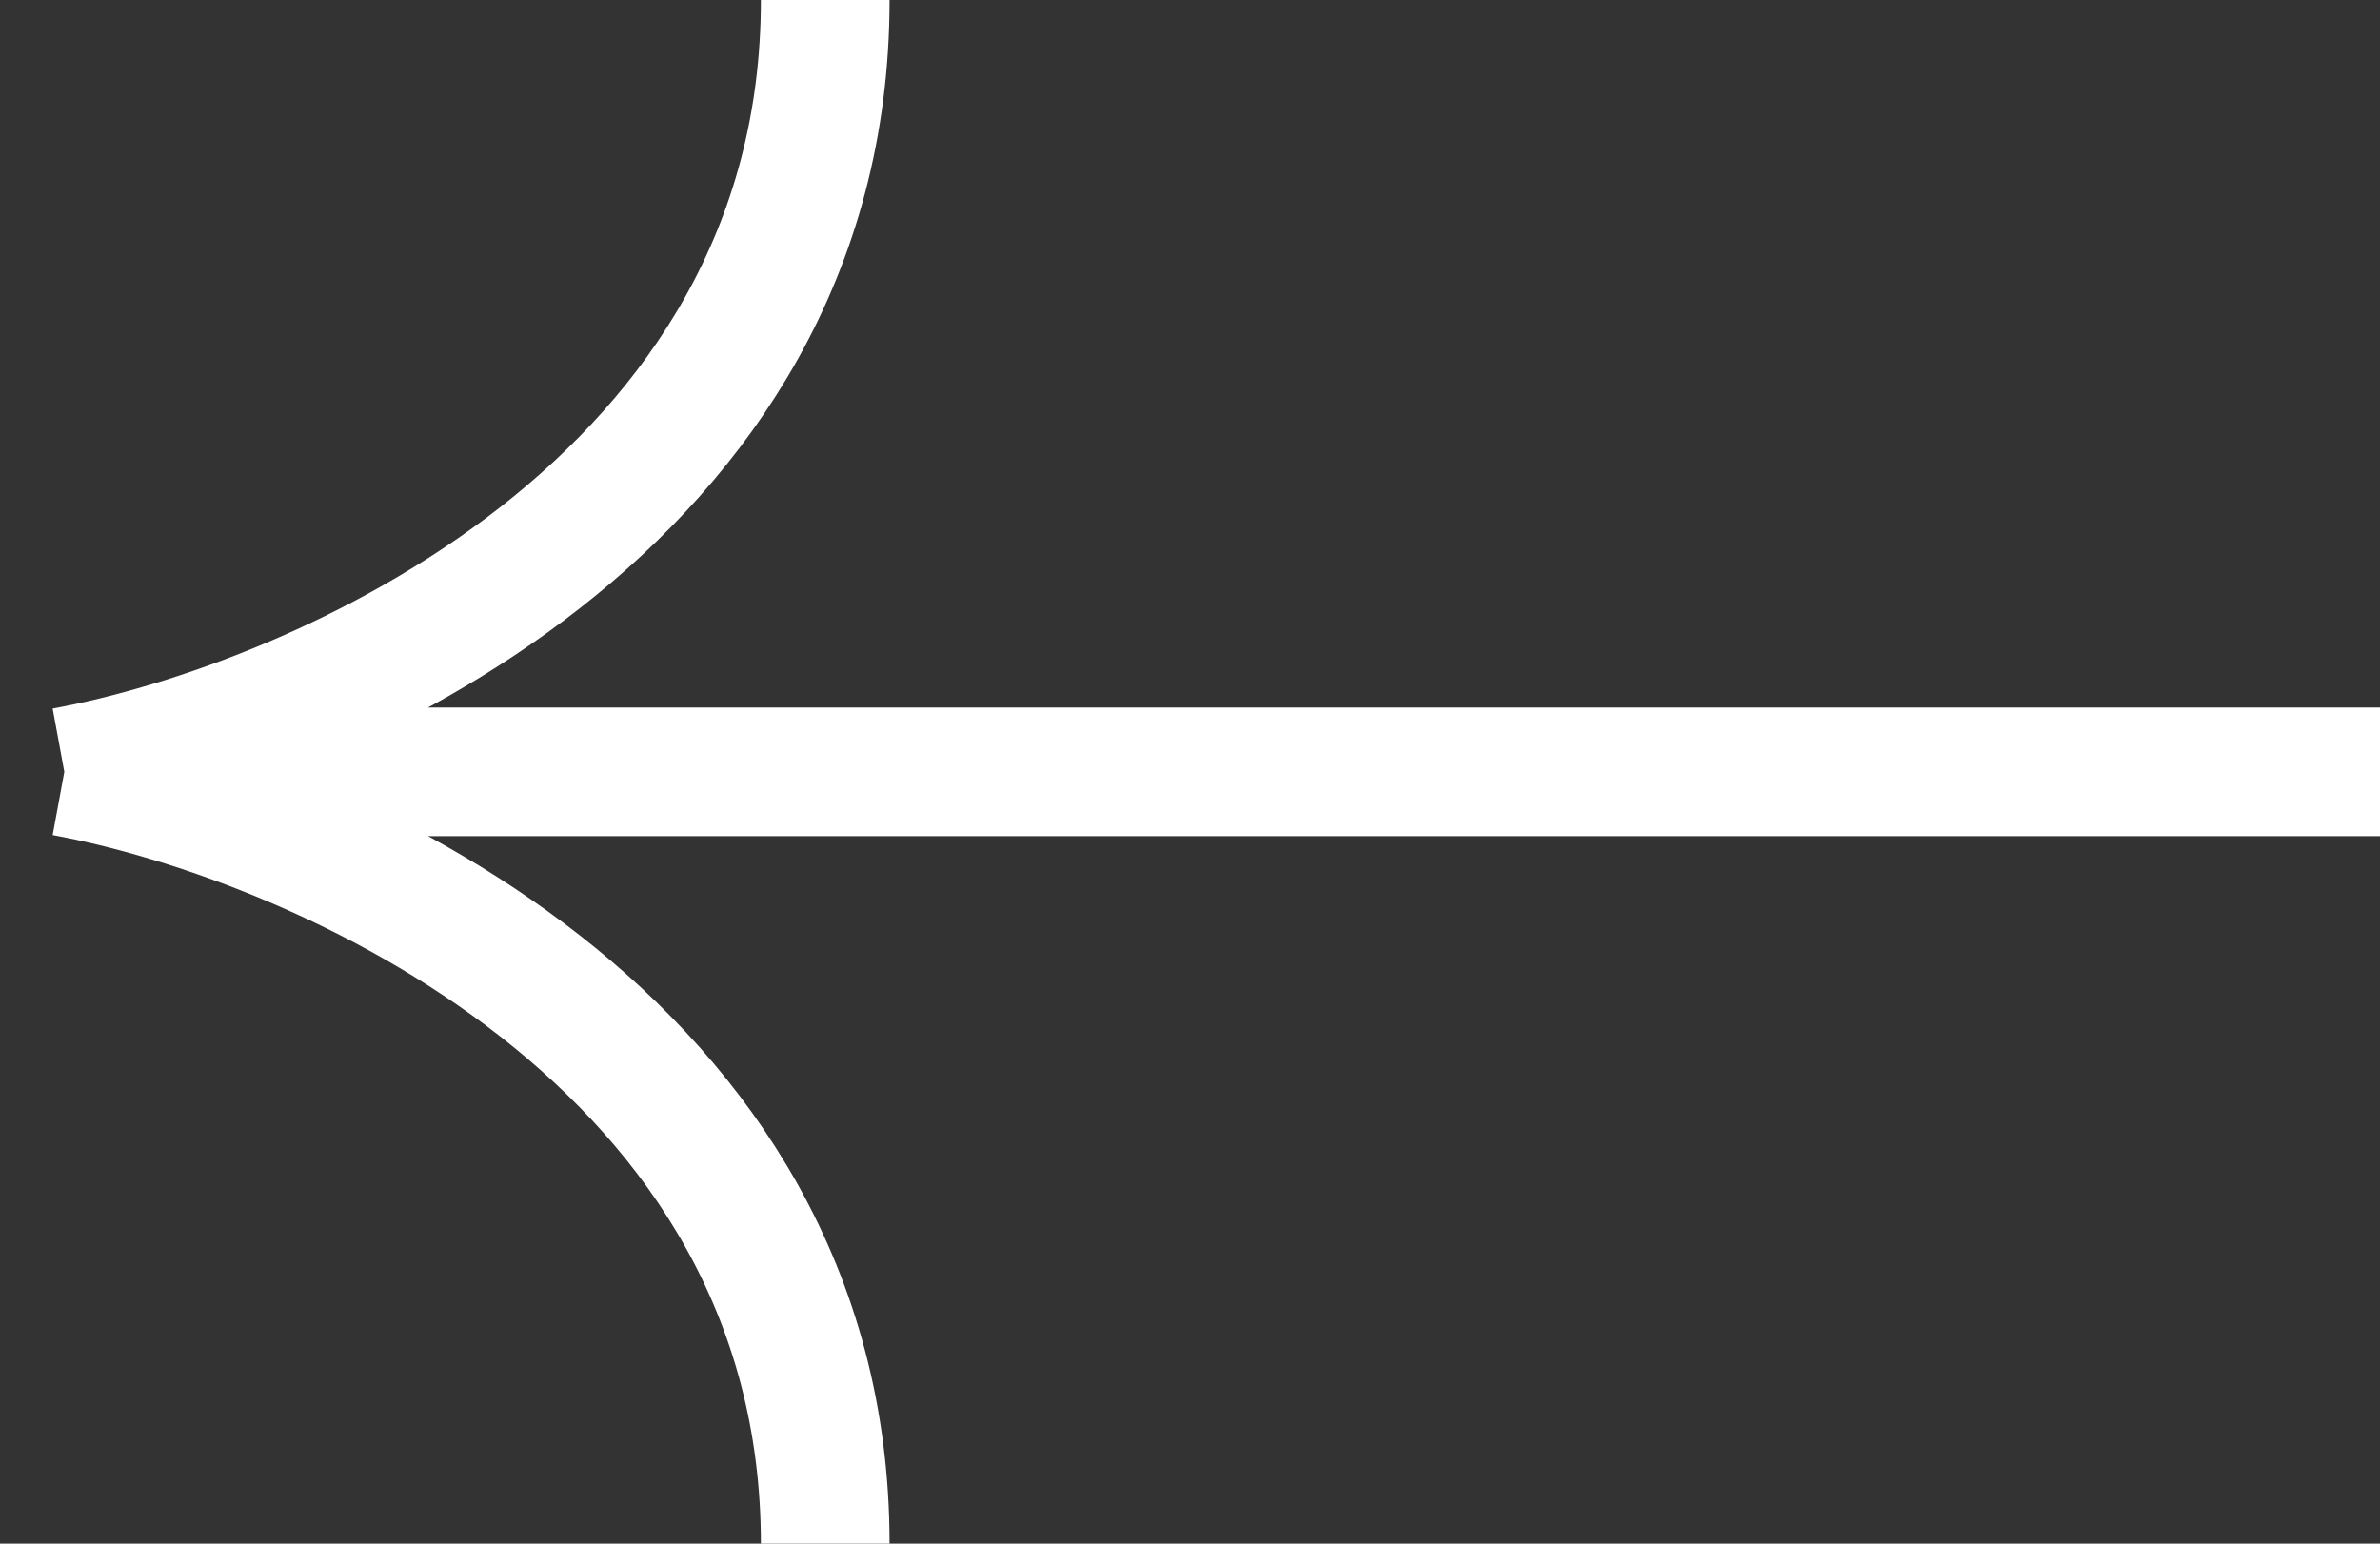
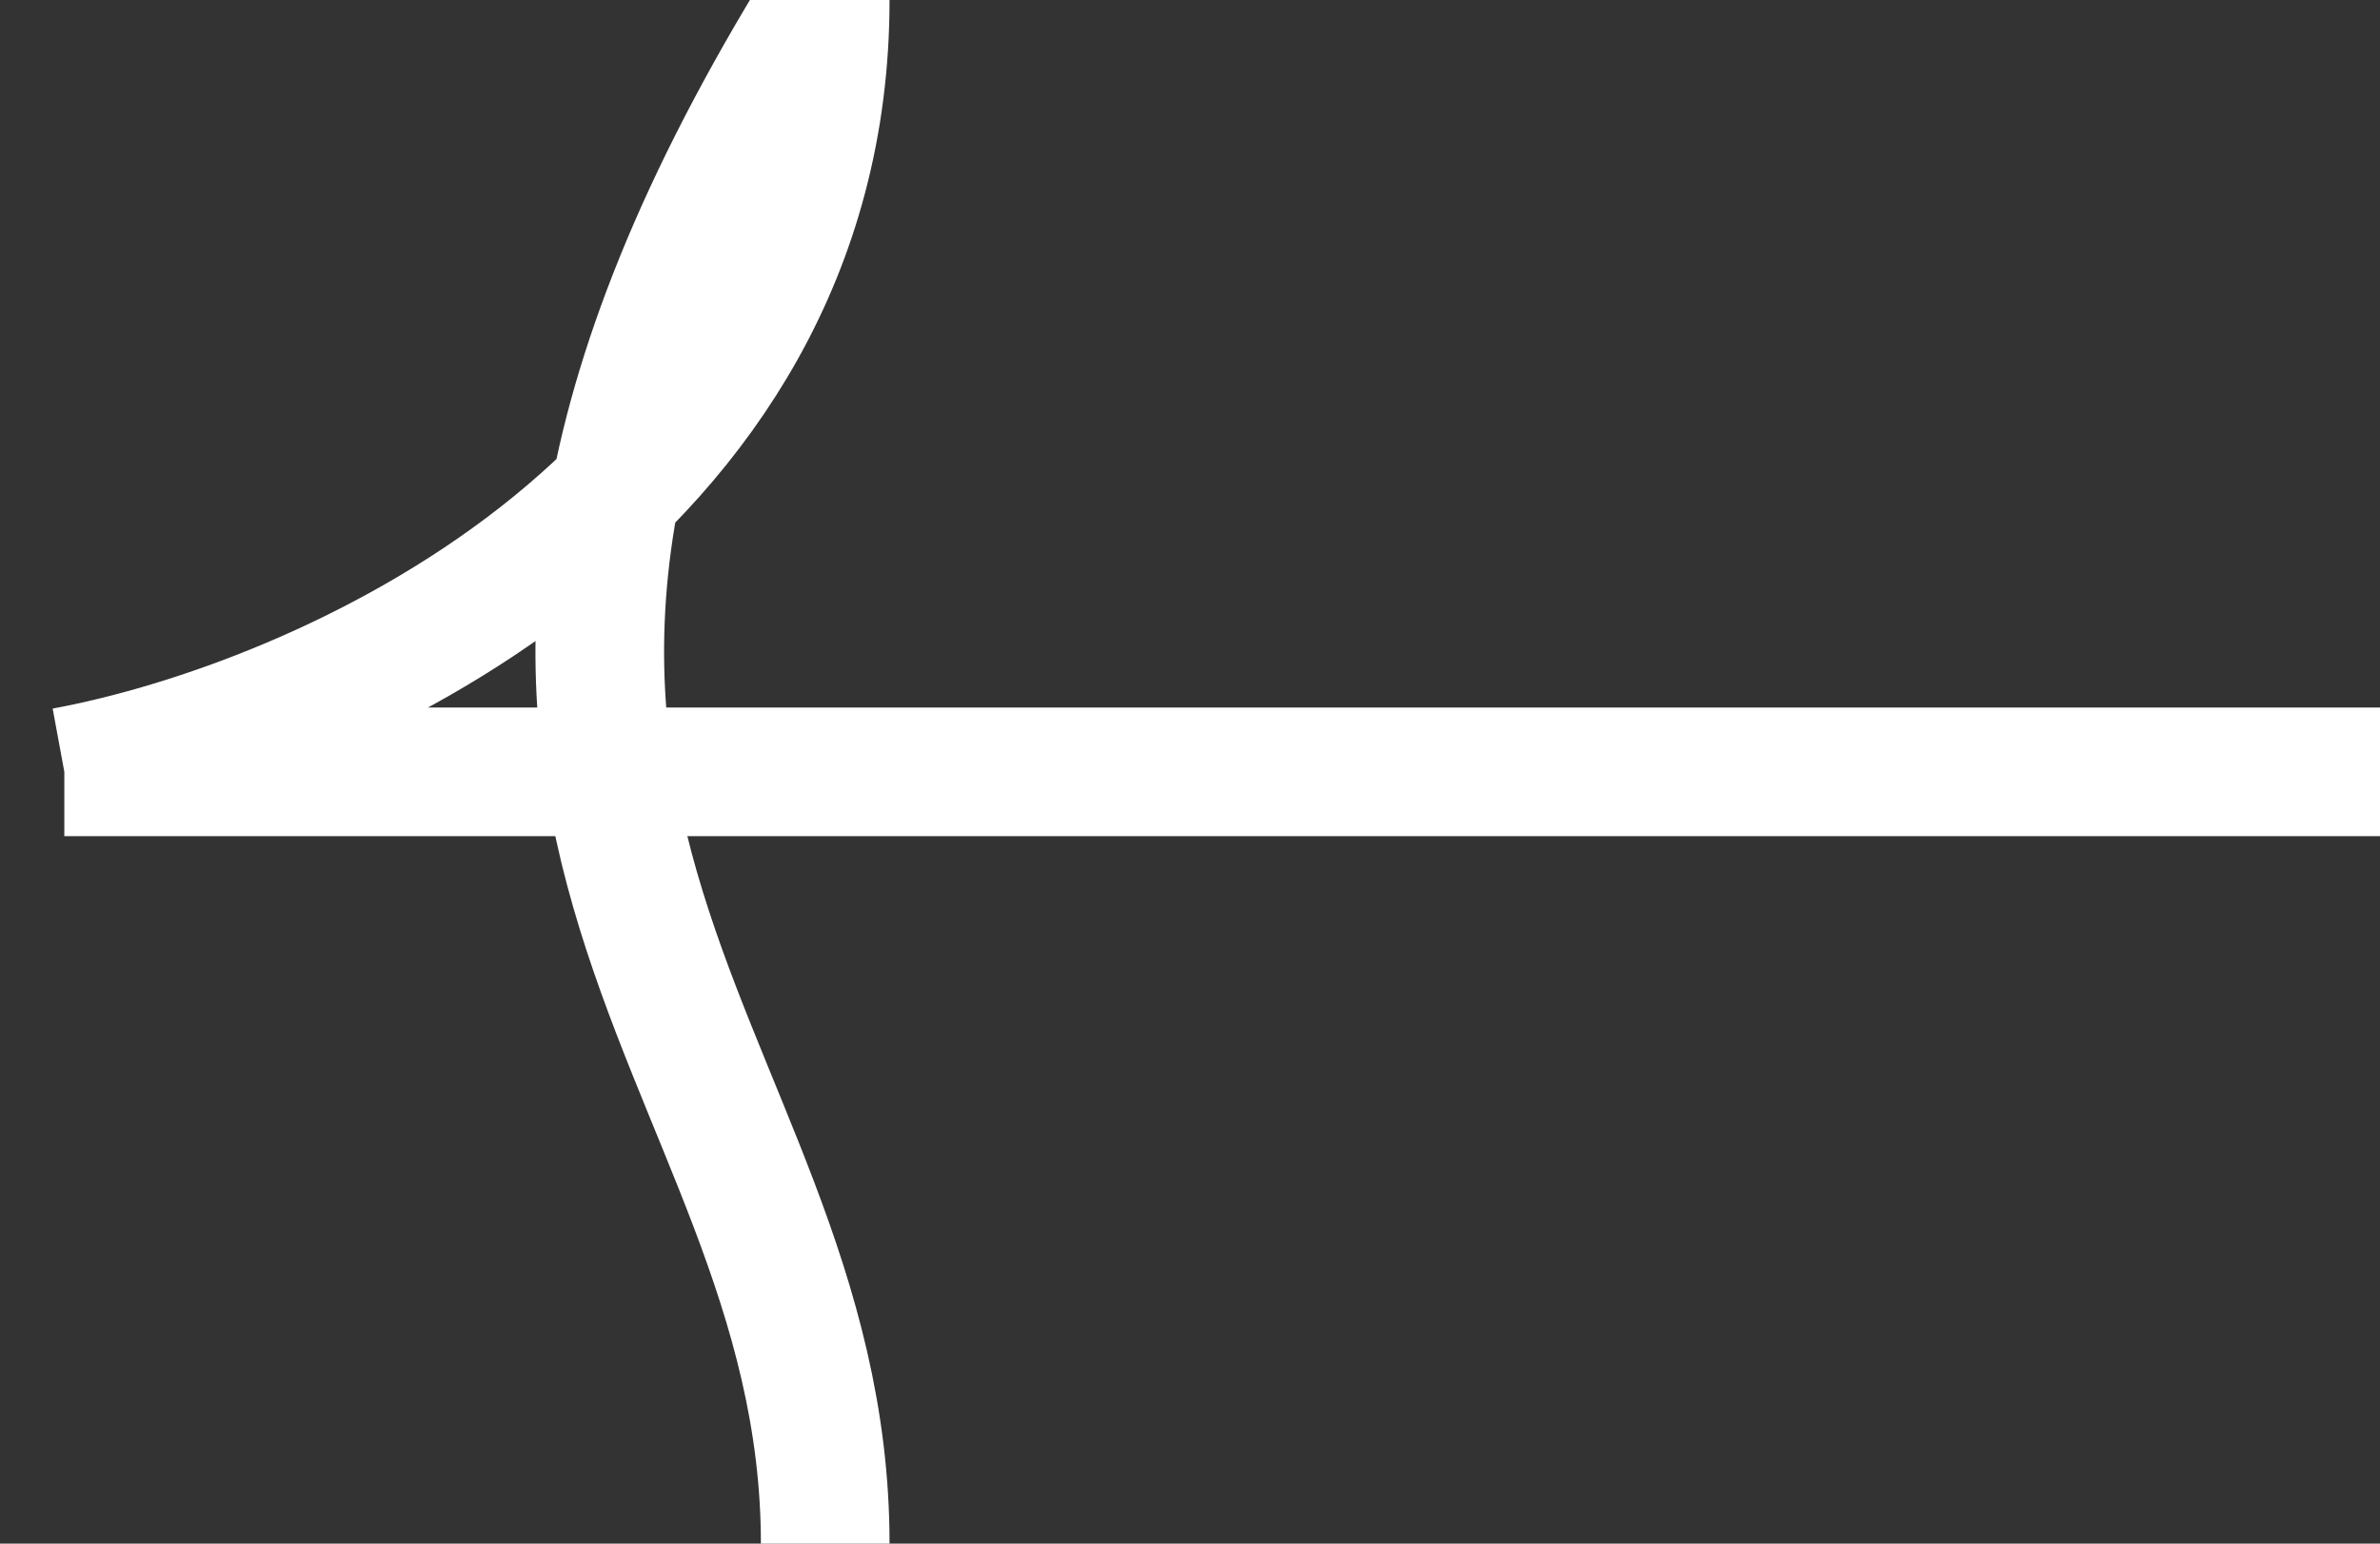
<svg xmlns="http://www.w3.org/2000/svg" width="37" height="24" viewBox="0 0 37 24" fill="none">
  <rect x="0" y="0" width="37" height="24" fill="#333333" stroke="none" />
-   <path d="M37 12H1M1 12C4.943 11.273 12.829 7.855 12.829 0M1 12C4.943 12.727 12.829 16.145 12.829 24" stroke="white" stroke-width="2" stroke-linejoin="round" />
+   <path d="M37 12H1M1 12C4.943 11.273 12.829 7.855 12.829 0C4.943 12.727 12.829 16.145 12.829 24" stroke="white" stroke-width="2" stroke-linejoin="round" />
</svg>